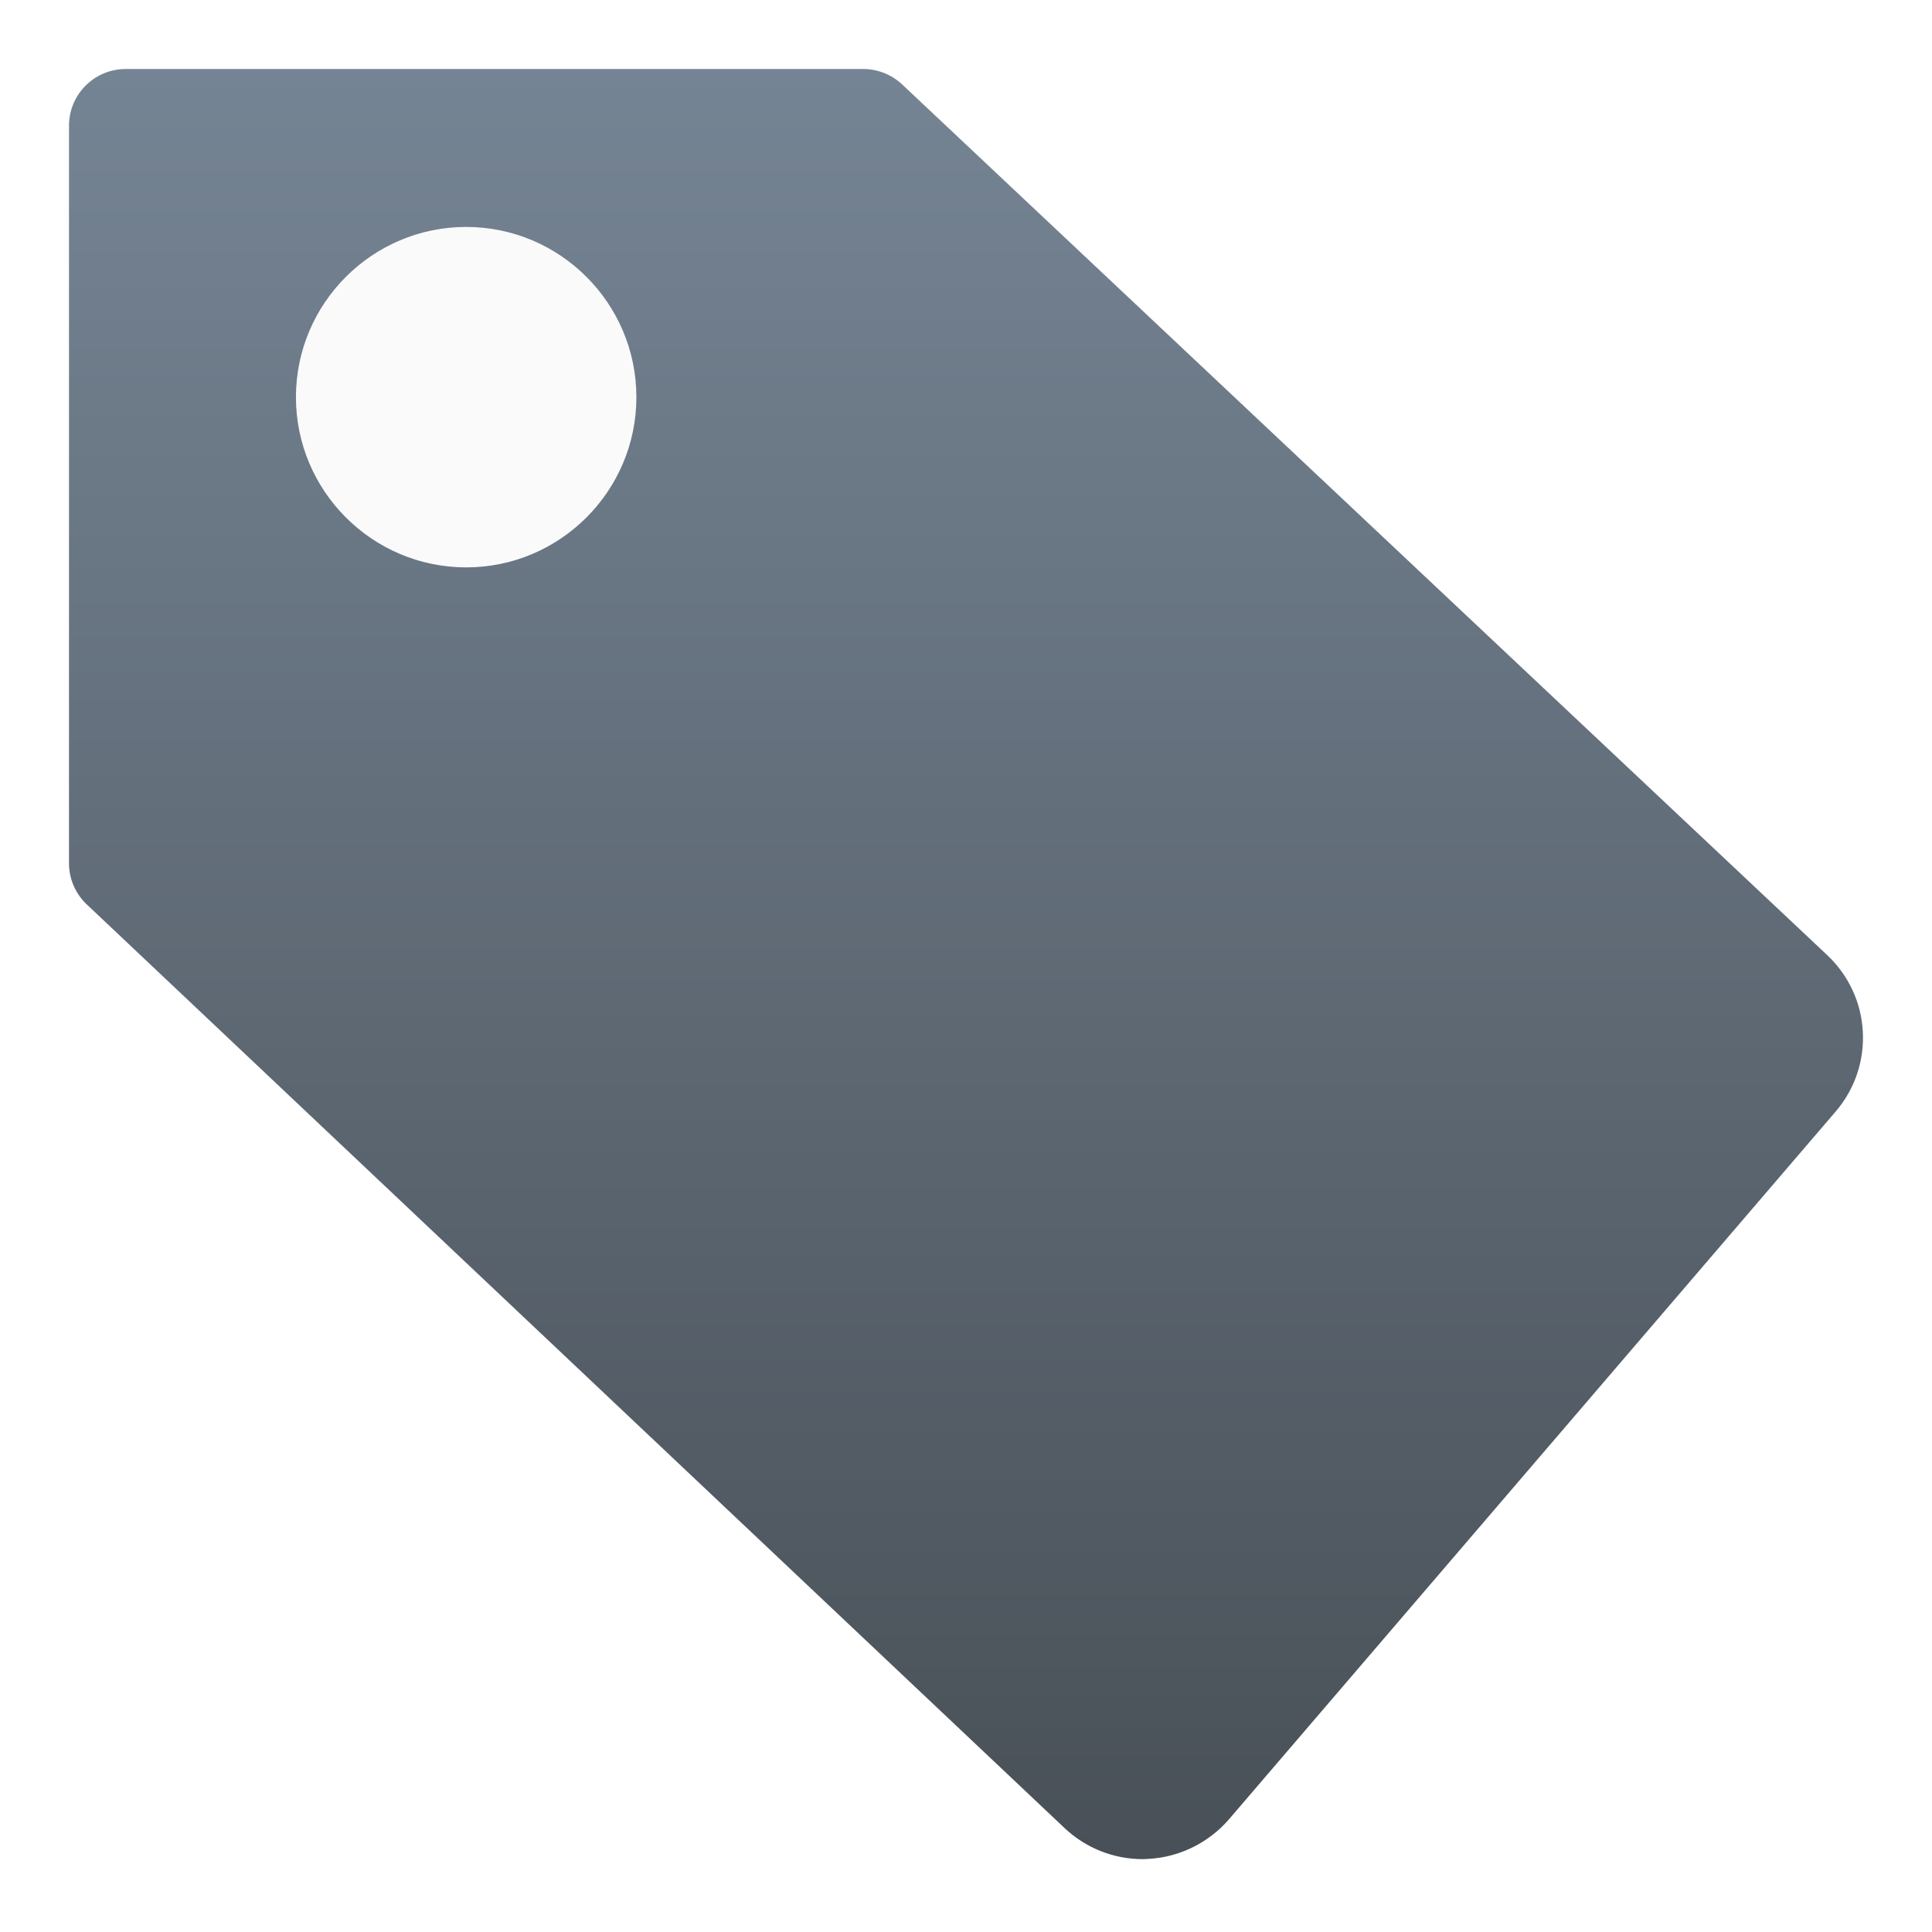
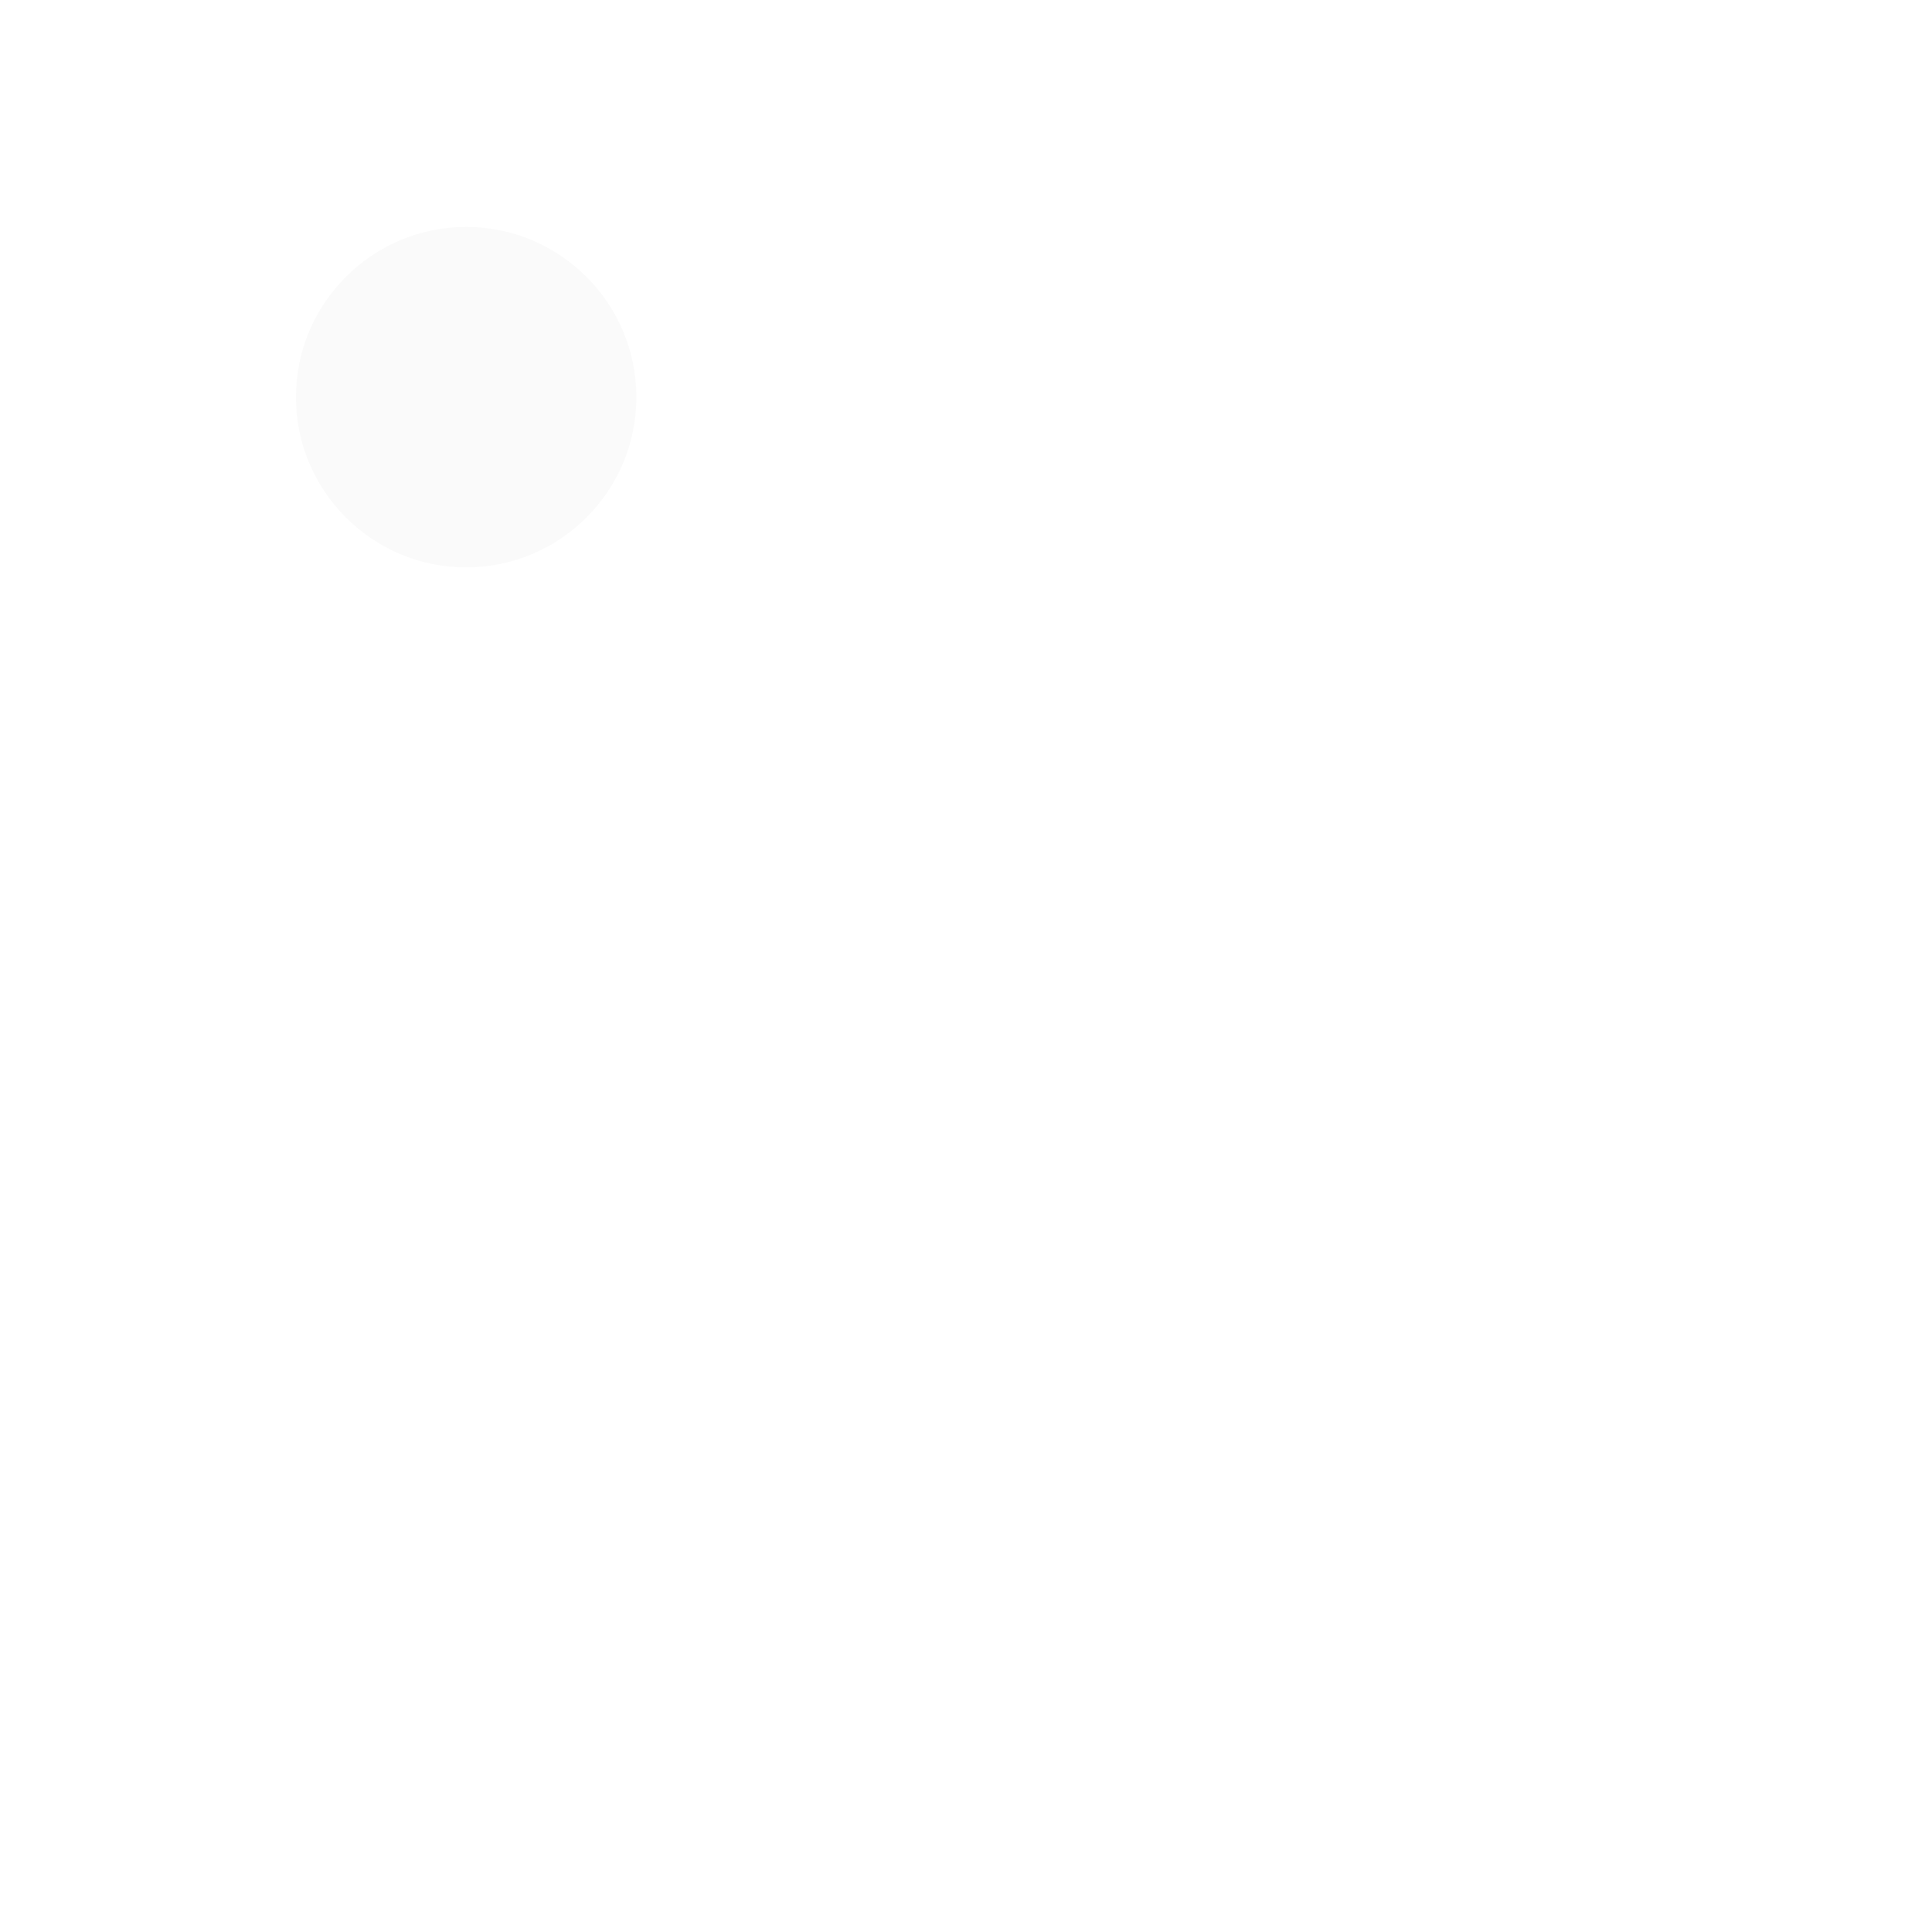
<svg xmlns="http://www.w3.org/2000/svg" width="28" height="28" viewBox="0 0 28 28" fill="none">
  <g filter="url(#filter0_d_2958_119)">
-     <path d="M26.481 12.842L13.075 0.224C12.923 0.081 12.72 0 12.511 0H1.822C1.368 0 1 0.368 1 0.822V11.511C1 11.738 1.094 11.954 1.258 12.108L15.43 25.495C15.736 25.784 16.142 25.944 16.56 25.944C16.59 25.944 16.616 25.942 16.646 25.94C17.091 25.917 17.516 25.708 17.81 25.368L26.605 15.108C27.175 14.442 27.123 13.445 26.481 12.842Z" fill="url(#paint0_linear_2958_119)" />
-   </g>
+     </g>
  <path d="M6.756 8.223C5.396 8.223 4.289 7.116 4.289 5.756C4.289 4.396 5.396 3.289 6.756 3.289C8.116 3.289 9.223 4.396 9.223 5.756C9.223 7.116 8.116 8.223 6.756 8.223Z" fill="#FAFAFA" />
  <defs>
    <filter id="filter0_d_2958_119" x="0" y="0" width="28" height="27.943" filterUnits="userSpaceOnUse" color-interpolation-filters="sRGB">
      <feFlood flood-opacity="0" result="BackgroundImageFix" />
      <feColorMatrix in="SourceAlpha" type="matrix" values="0 0 0 0 0 0 0 0 0 0 0 0 0 0 0 0 0 0 127 0" result="hardAlpha" />
      <feOffset dy="1" />
      <feGaussianBlur stdDeviation="0.5" />
      <feComposite in2="hardAlpha" operator="out" />
      <feColorMatrix type="matrix" values="0 0 0 0 0 0 0 0 0 0 0 0 0 0 0 0 0 0 0.15 0" />
      <feBlend mode="normal" in2="BackgroundImageFix" result="effect1_dropShadow_2958_119" />
      <feBlend mode="normal" in="SourceGraphic" in2="effect1_dropShadow_2958_119" result="shape" />
    </filter>
    <linearGradient id="paint0_linear_2958_119" x1="14" y1="0" x2="14" y2="25.944" gradientUnits="userSpaceOnUse">
      <stop stop-color="#758494" />
      <stop offset="1" stop-color="#495057" />
    </linearGradient>
  </defs>
</svg>